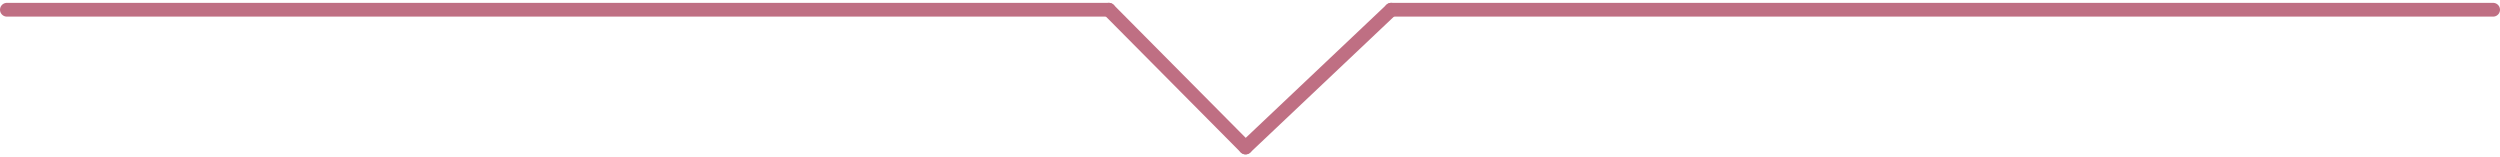
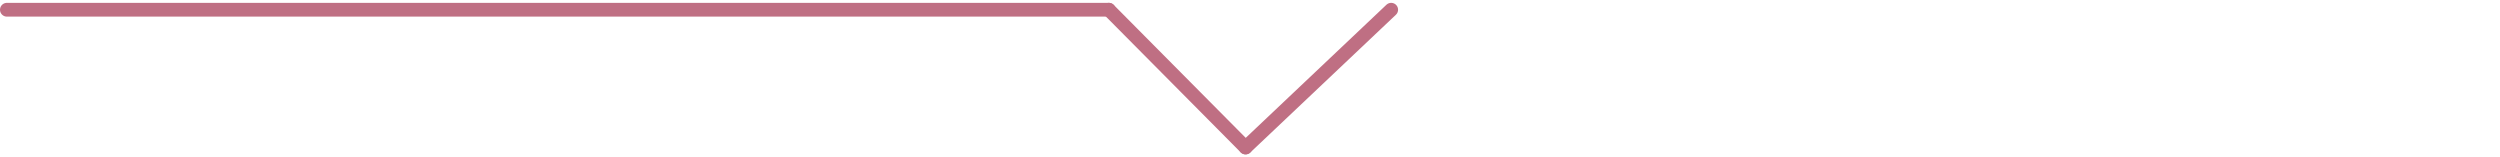
<svg xmlns="http://www.w3.org/2000/svg" width="363" height="22.828" viewBox="0 0 363 22.828">
  <g id="グループ_162" data-name="グループ 162" transform="translate(-34.5 -15292.086)">
    <line id="線_51" data-name="線 51" x2="160" transform="translate(35.5 15293.5)" fill="none" stroke="#bf6f83" stroke-linecap="round" stroke-width="2" />
-     <line id="線_52" data-name="線 52" x2="160" transform="translate(236.5 15293.5)" fill="none" stroke="#bf6f83" stroke-linecap="round" stroke-width="2" />
    <line id="線_49" data-name="線 49" x2="19.857" y2="20" transform="translate(195.5 15293.5)" fill="none" stroke="#bf6f83" stroke-linecap="round" stroke-width="2" />
    <line id="線_50" data-name="線 50" x1="21.143" y2="20" transform="translate(215.357 15293.5)" fill="none" stroke="#bf6f83" stroke-linecap="round" stroke-width="2" />
  </g>
</svg>